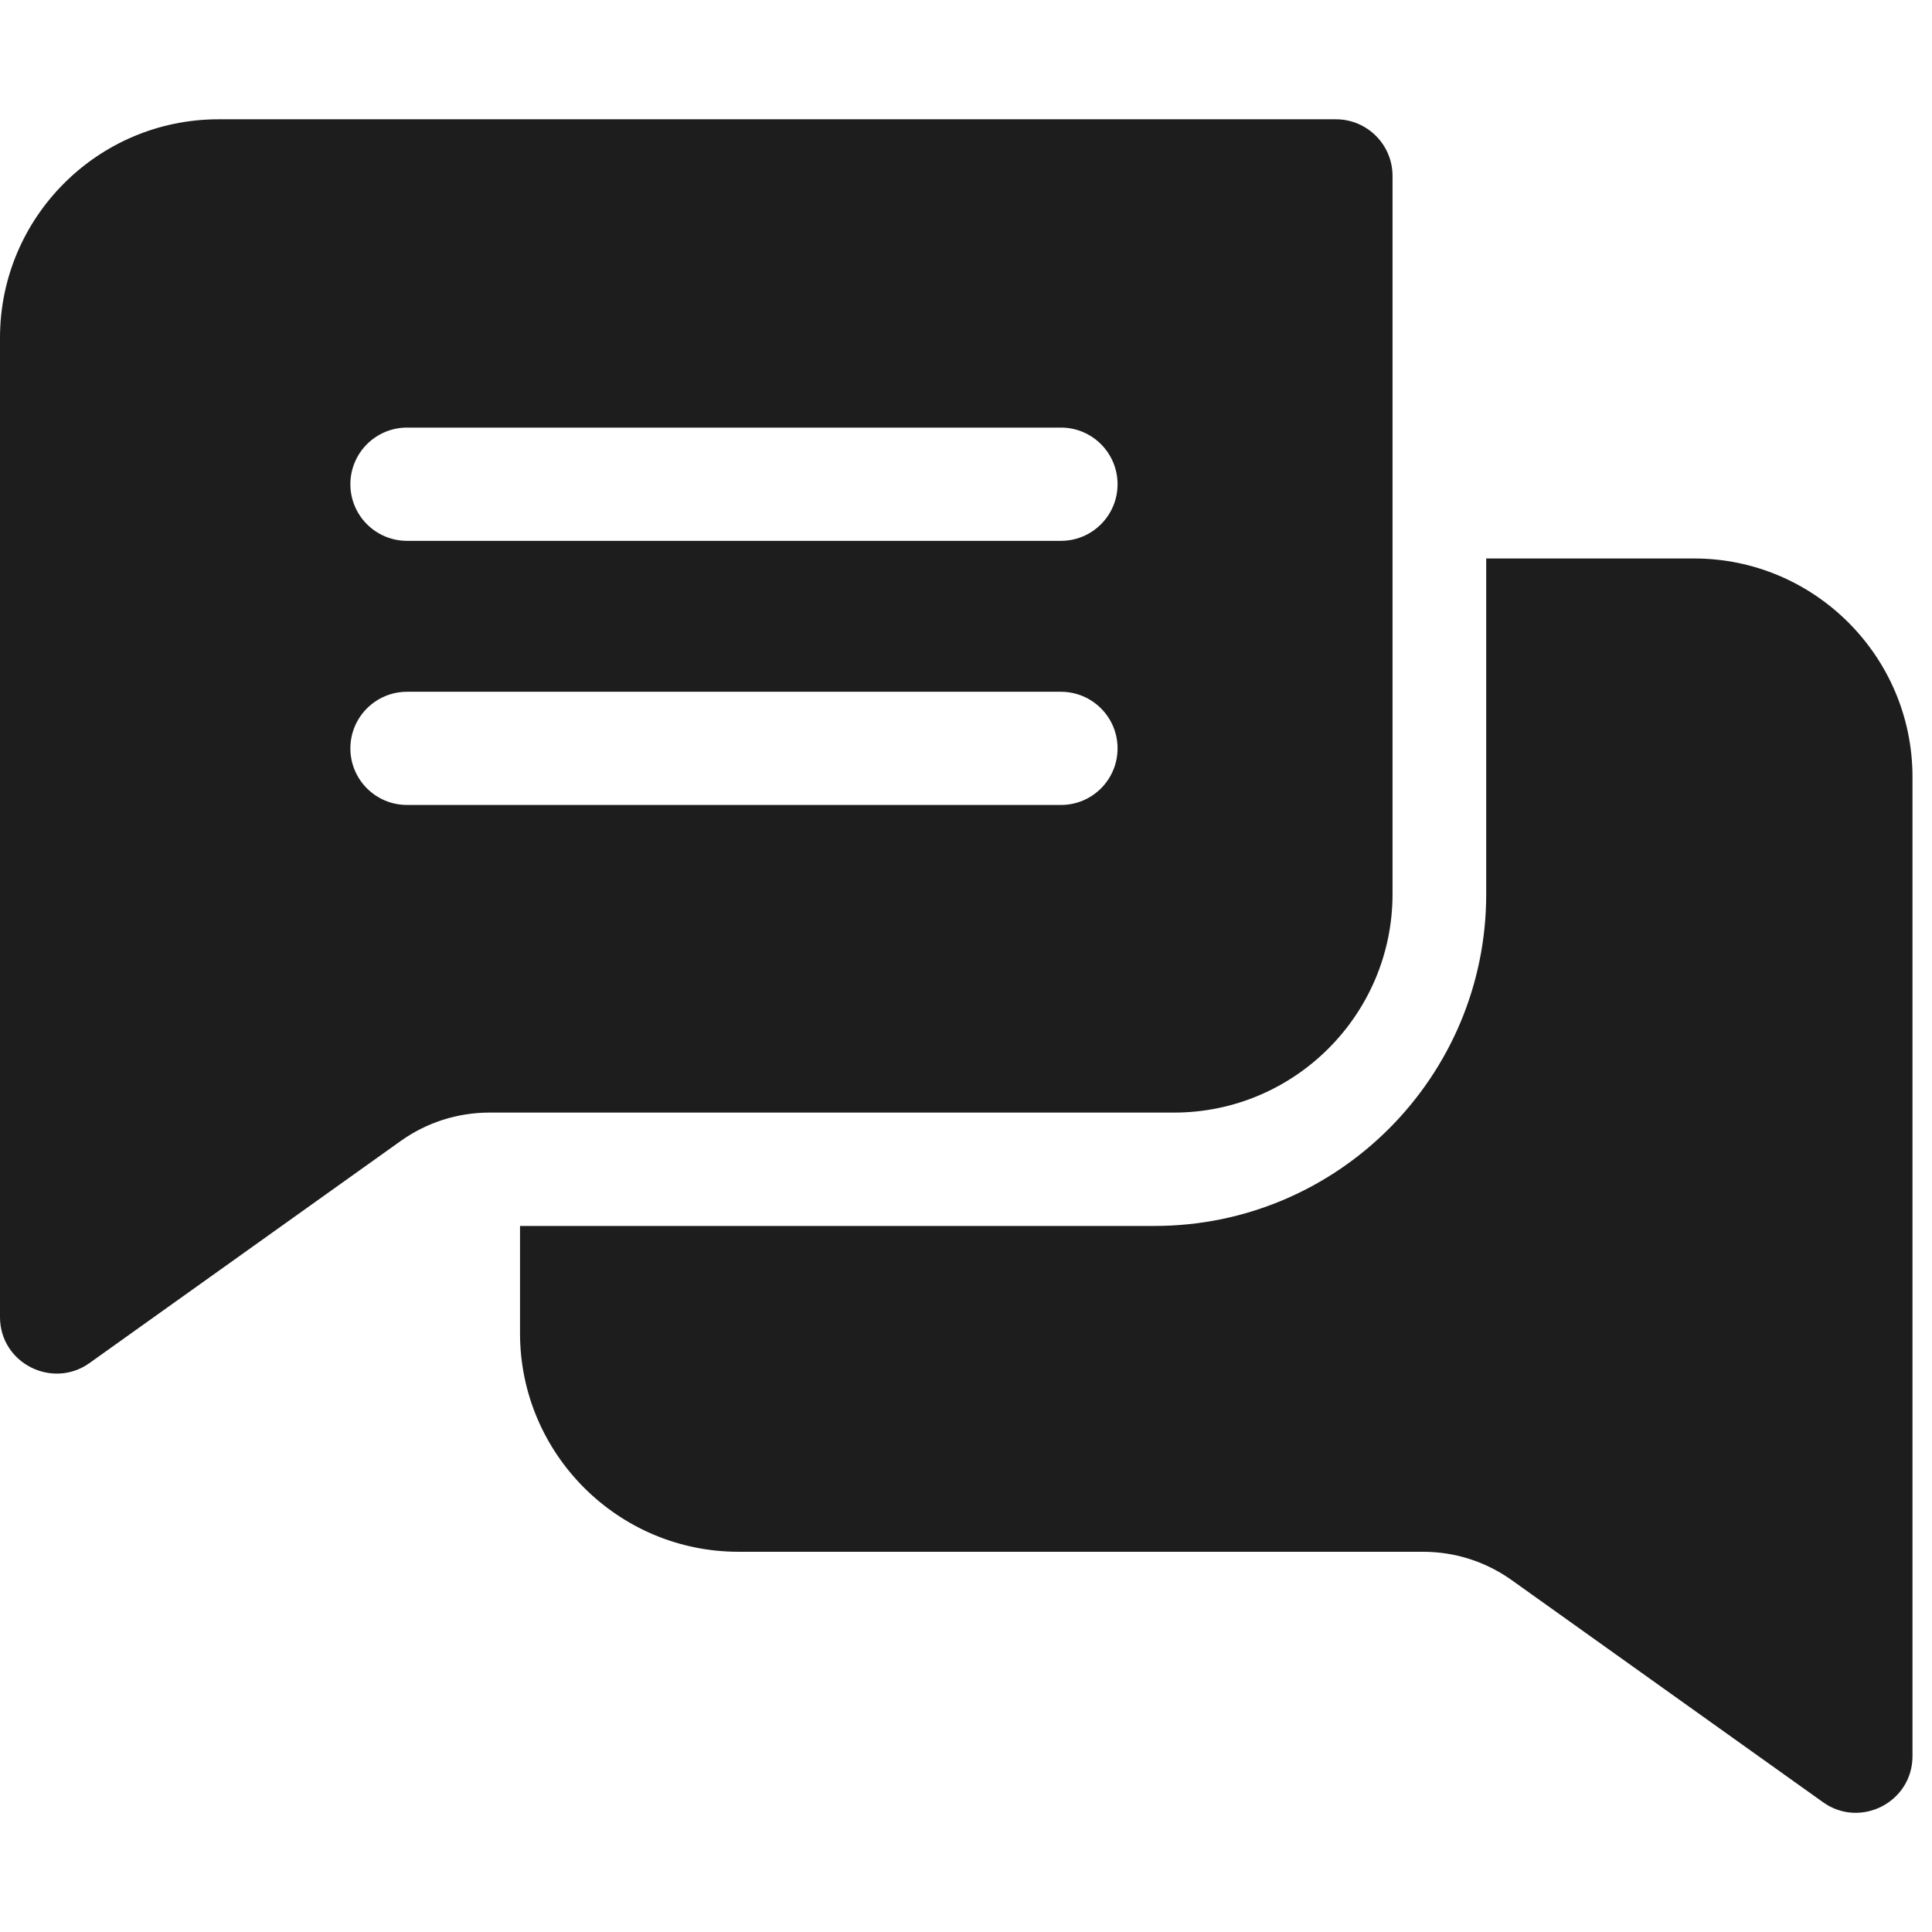
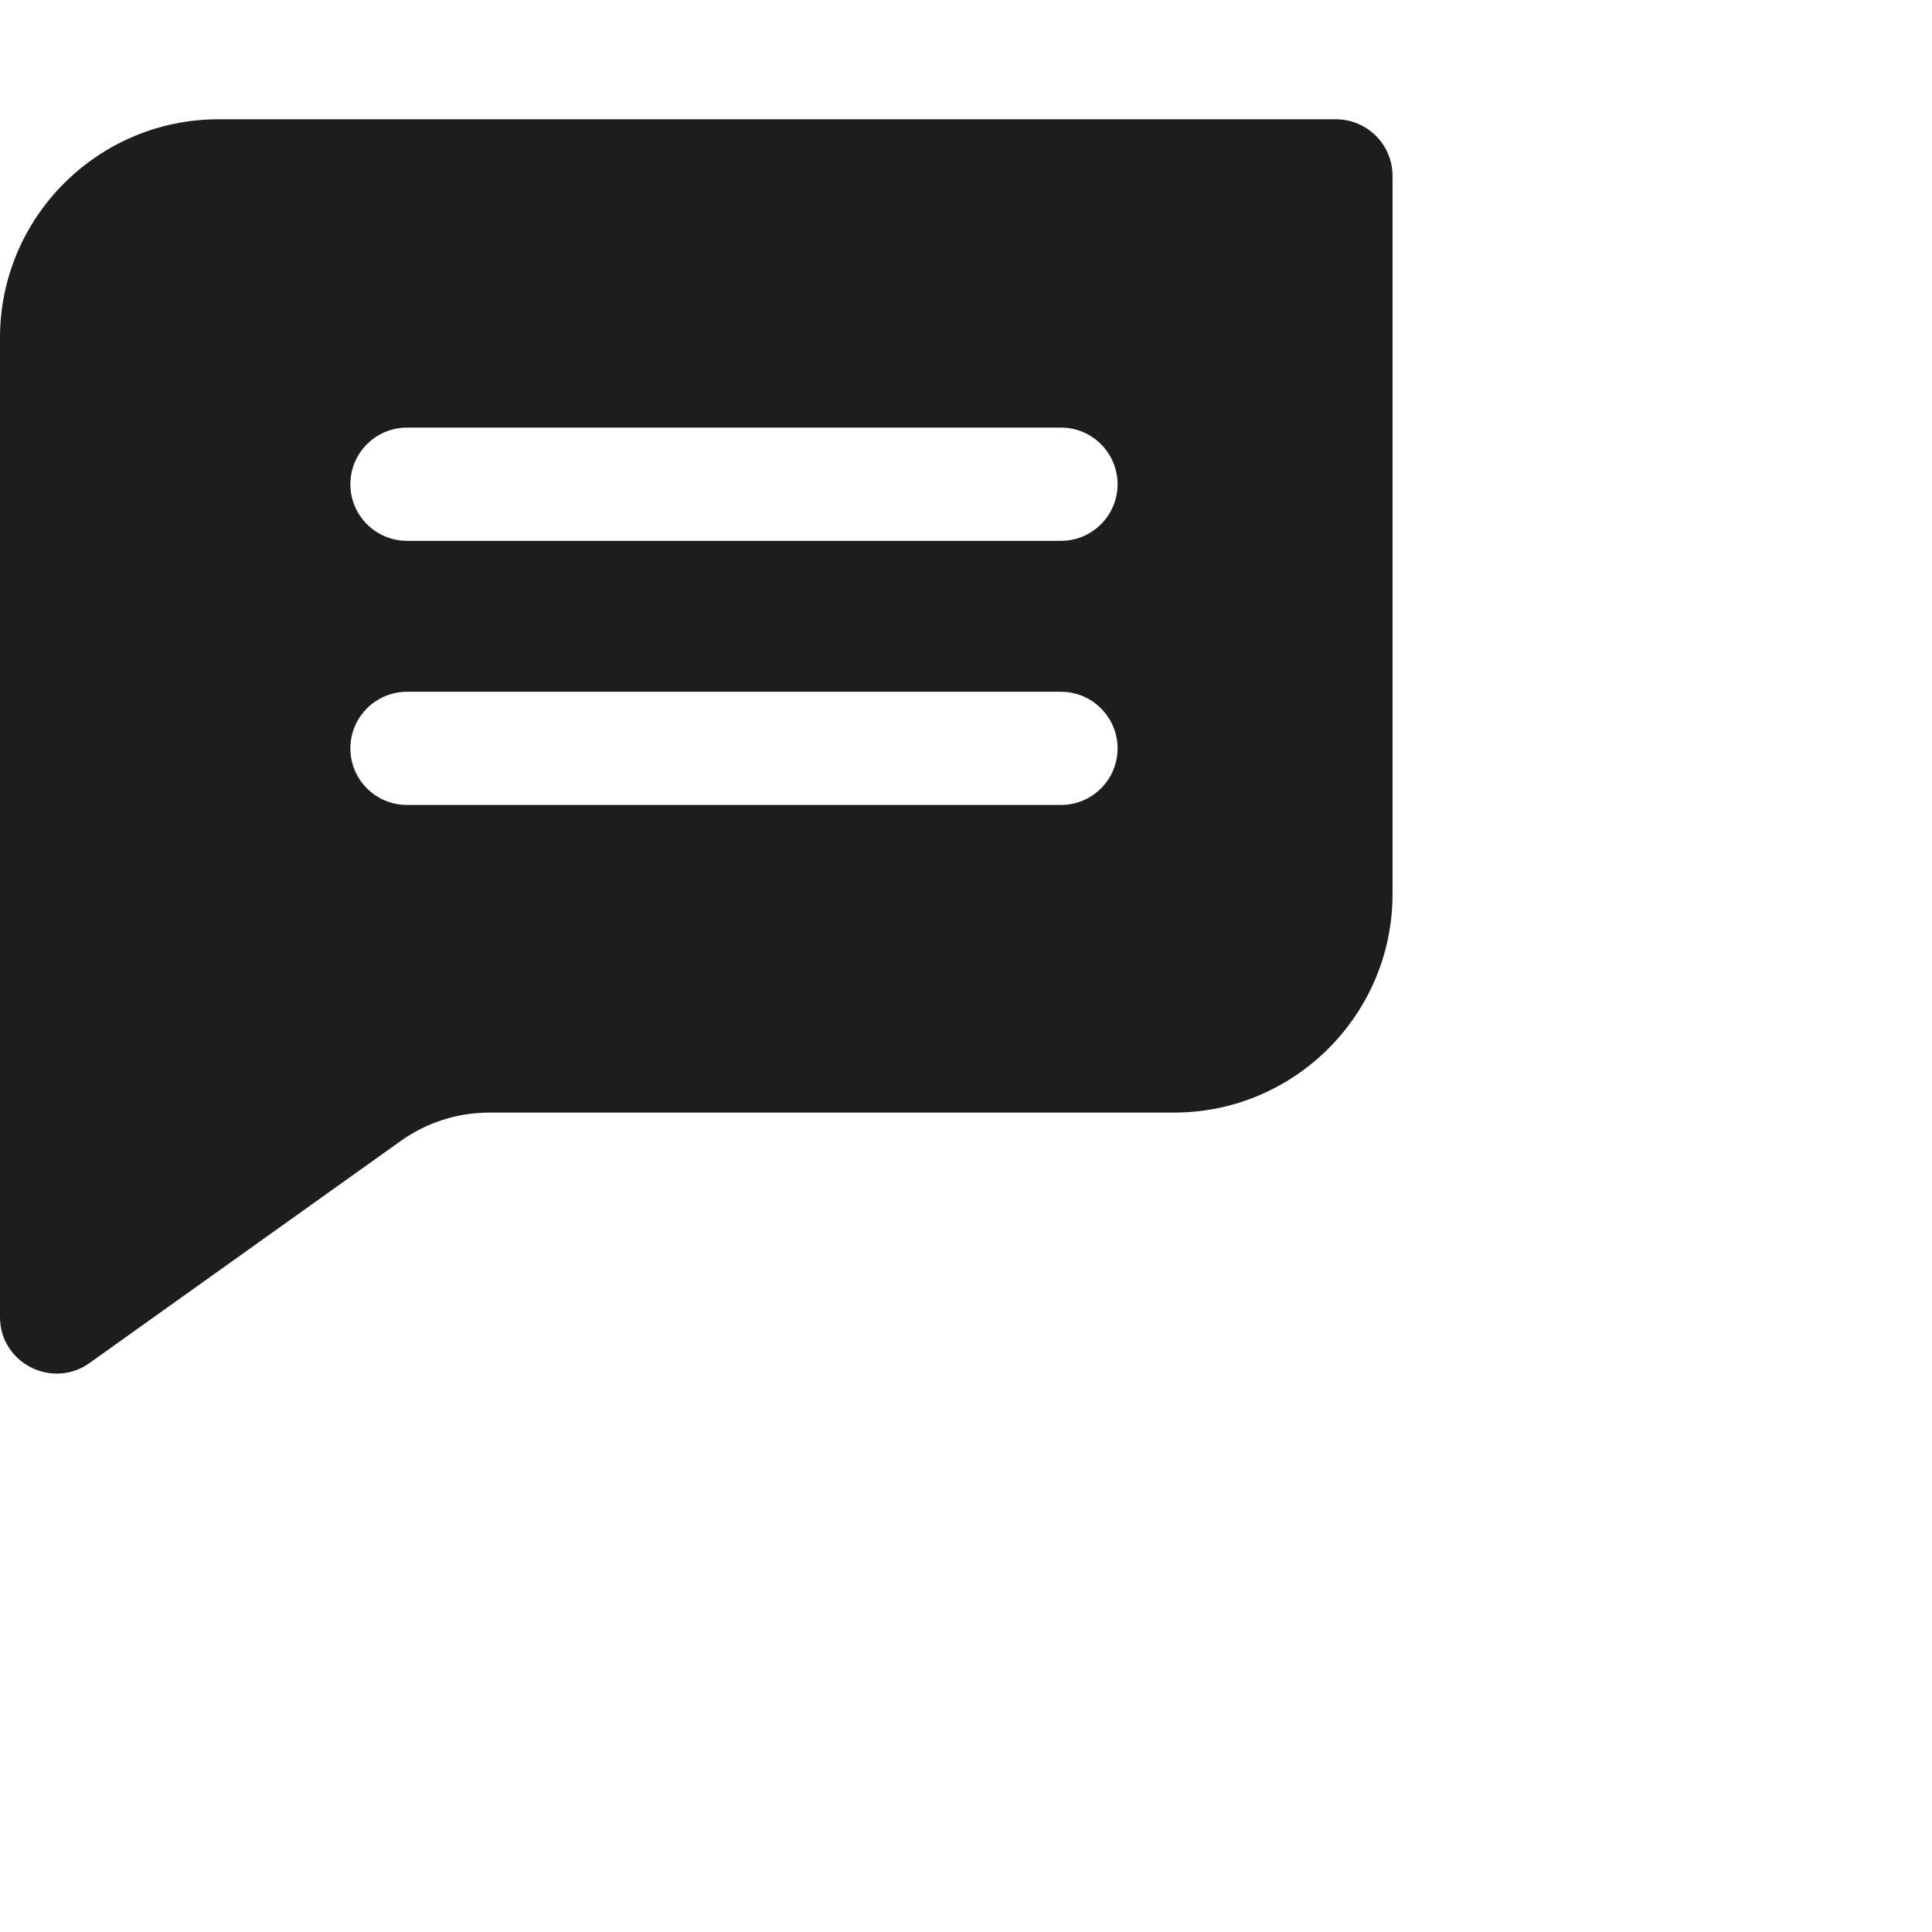
<svg xmlns="http://www.w3.org/2000/svg" width="31" height="31" viewBox="0 0 31 31" fill="none">
  <path d="M21.435 1.914H3.506C1.572 1.914 0 3.486 0 5.42V21.132C0 21.876 0.842 22.295 1.436 21.871L6.429 18.308C6.848 18.01 7.341 17.852 7.855 17.852H18.838C20.771 17.852 22.344 16.279 22.344 14.346V2.822C22.344 2.321 21.937 1.914 21.435 1.914ZM17.024 12.916H6.531C6.029 12.916 5.622 12.51 5.622 12.008C5.622 11.507 6.029 11.1 6.531 11.1H17.024C17.525 11.1 17.932 11.507 17.932 12.008C17.932 12.51 17.525 12.916 17.024 12.916ZM17.024 8.678H6.531C6.029 8.678 5.622 8.271 5.622 7.77C5.622 7.268 6.029 6.861 6.531 6.861H17.024C17.525 6.861 17.932 7.268 17.932 7.77C17.932 8.271 17.525 8.678 17.024 8.678Z" fill="#1D1D1D" />
-   <path d="M30.687 12.467V28.178C30.687 28.918 29.85 29.345 29.252 28.918L24.259 25.356C23.84 25.057 23.347 24.899 22.832 24.899H11.849C9.916 24.899 8.344 23.326 8.344 21.393V19.671H18.525C21.46 19.671 23.847 17.284 23.847 14.349V8.961H27.182C29.115 8.961 30.687 10.534 30.687 12.467Z" fill="#1D1D1D" />
</svg>